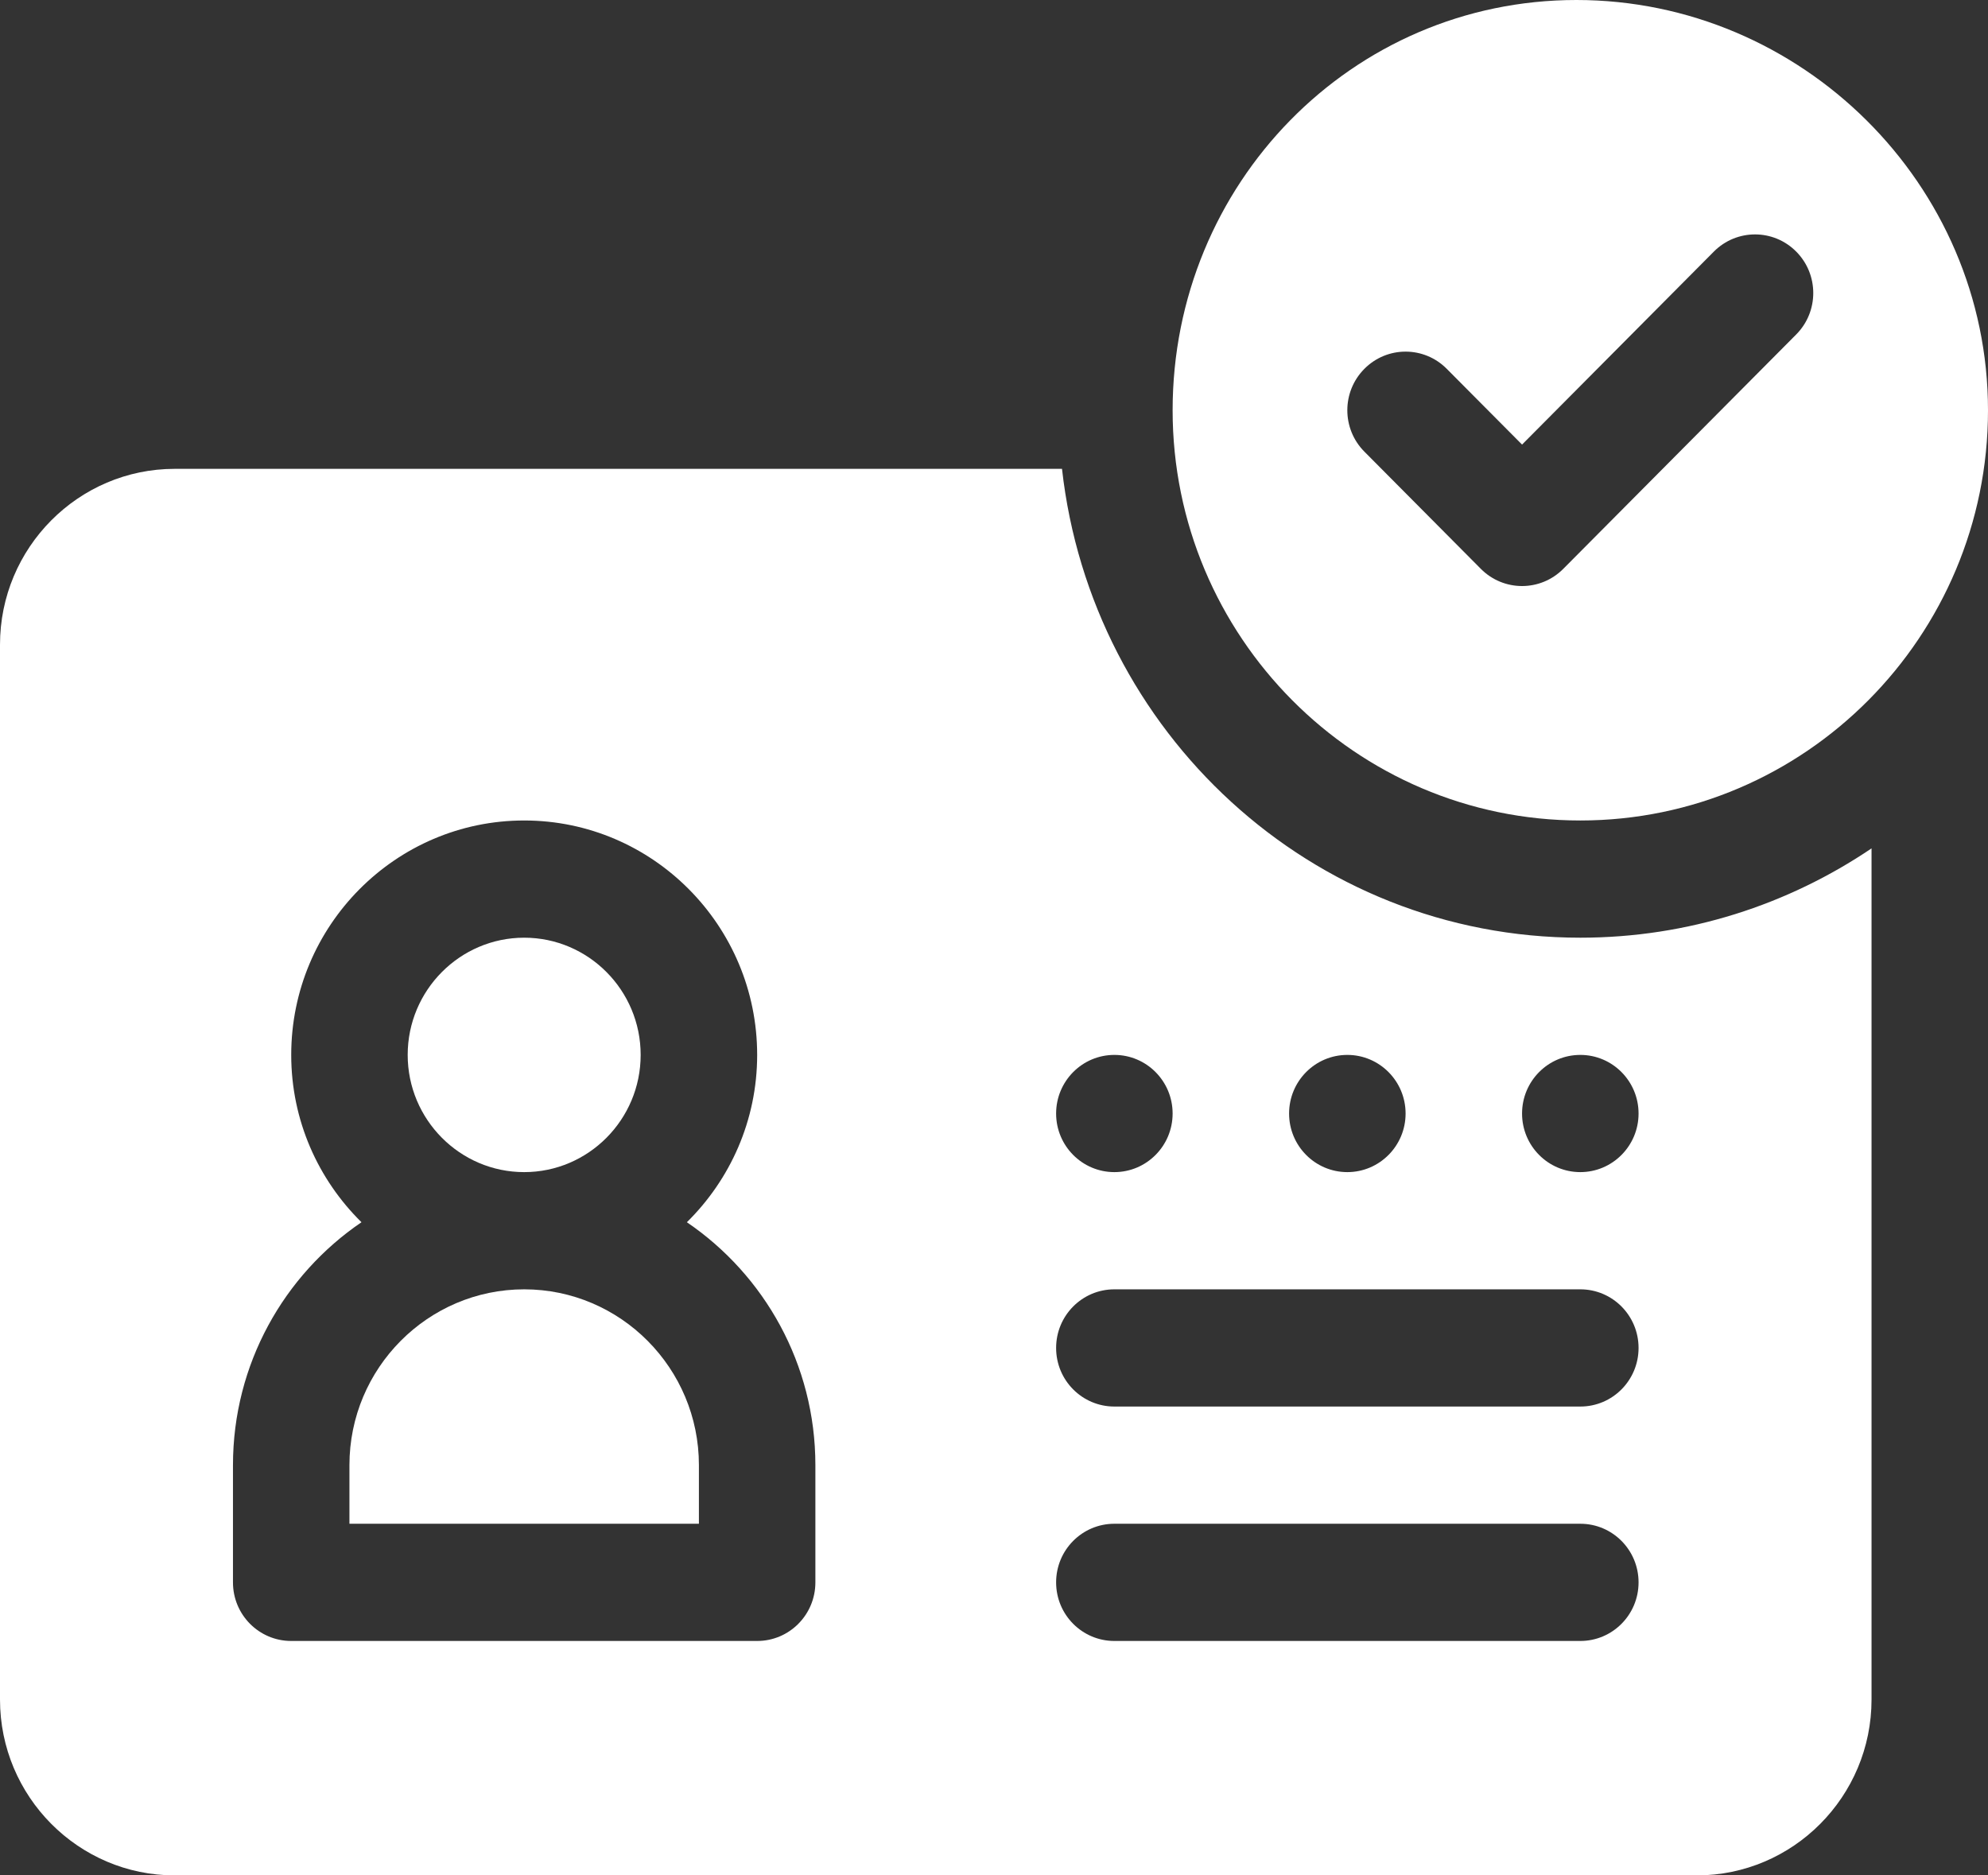
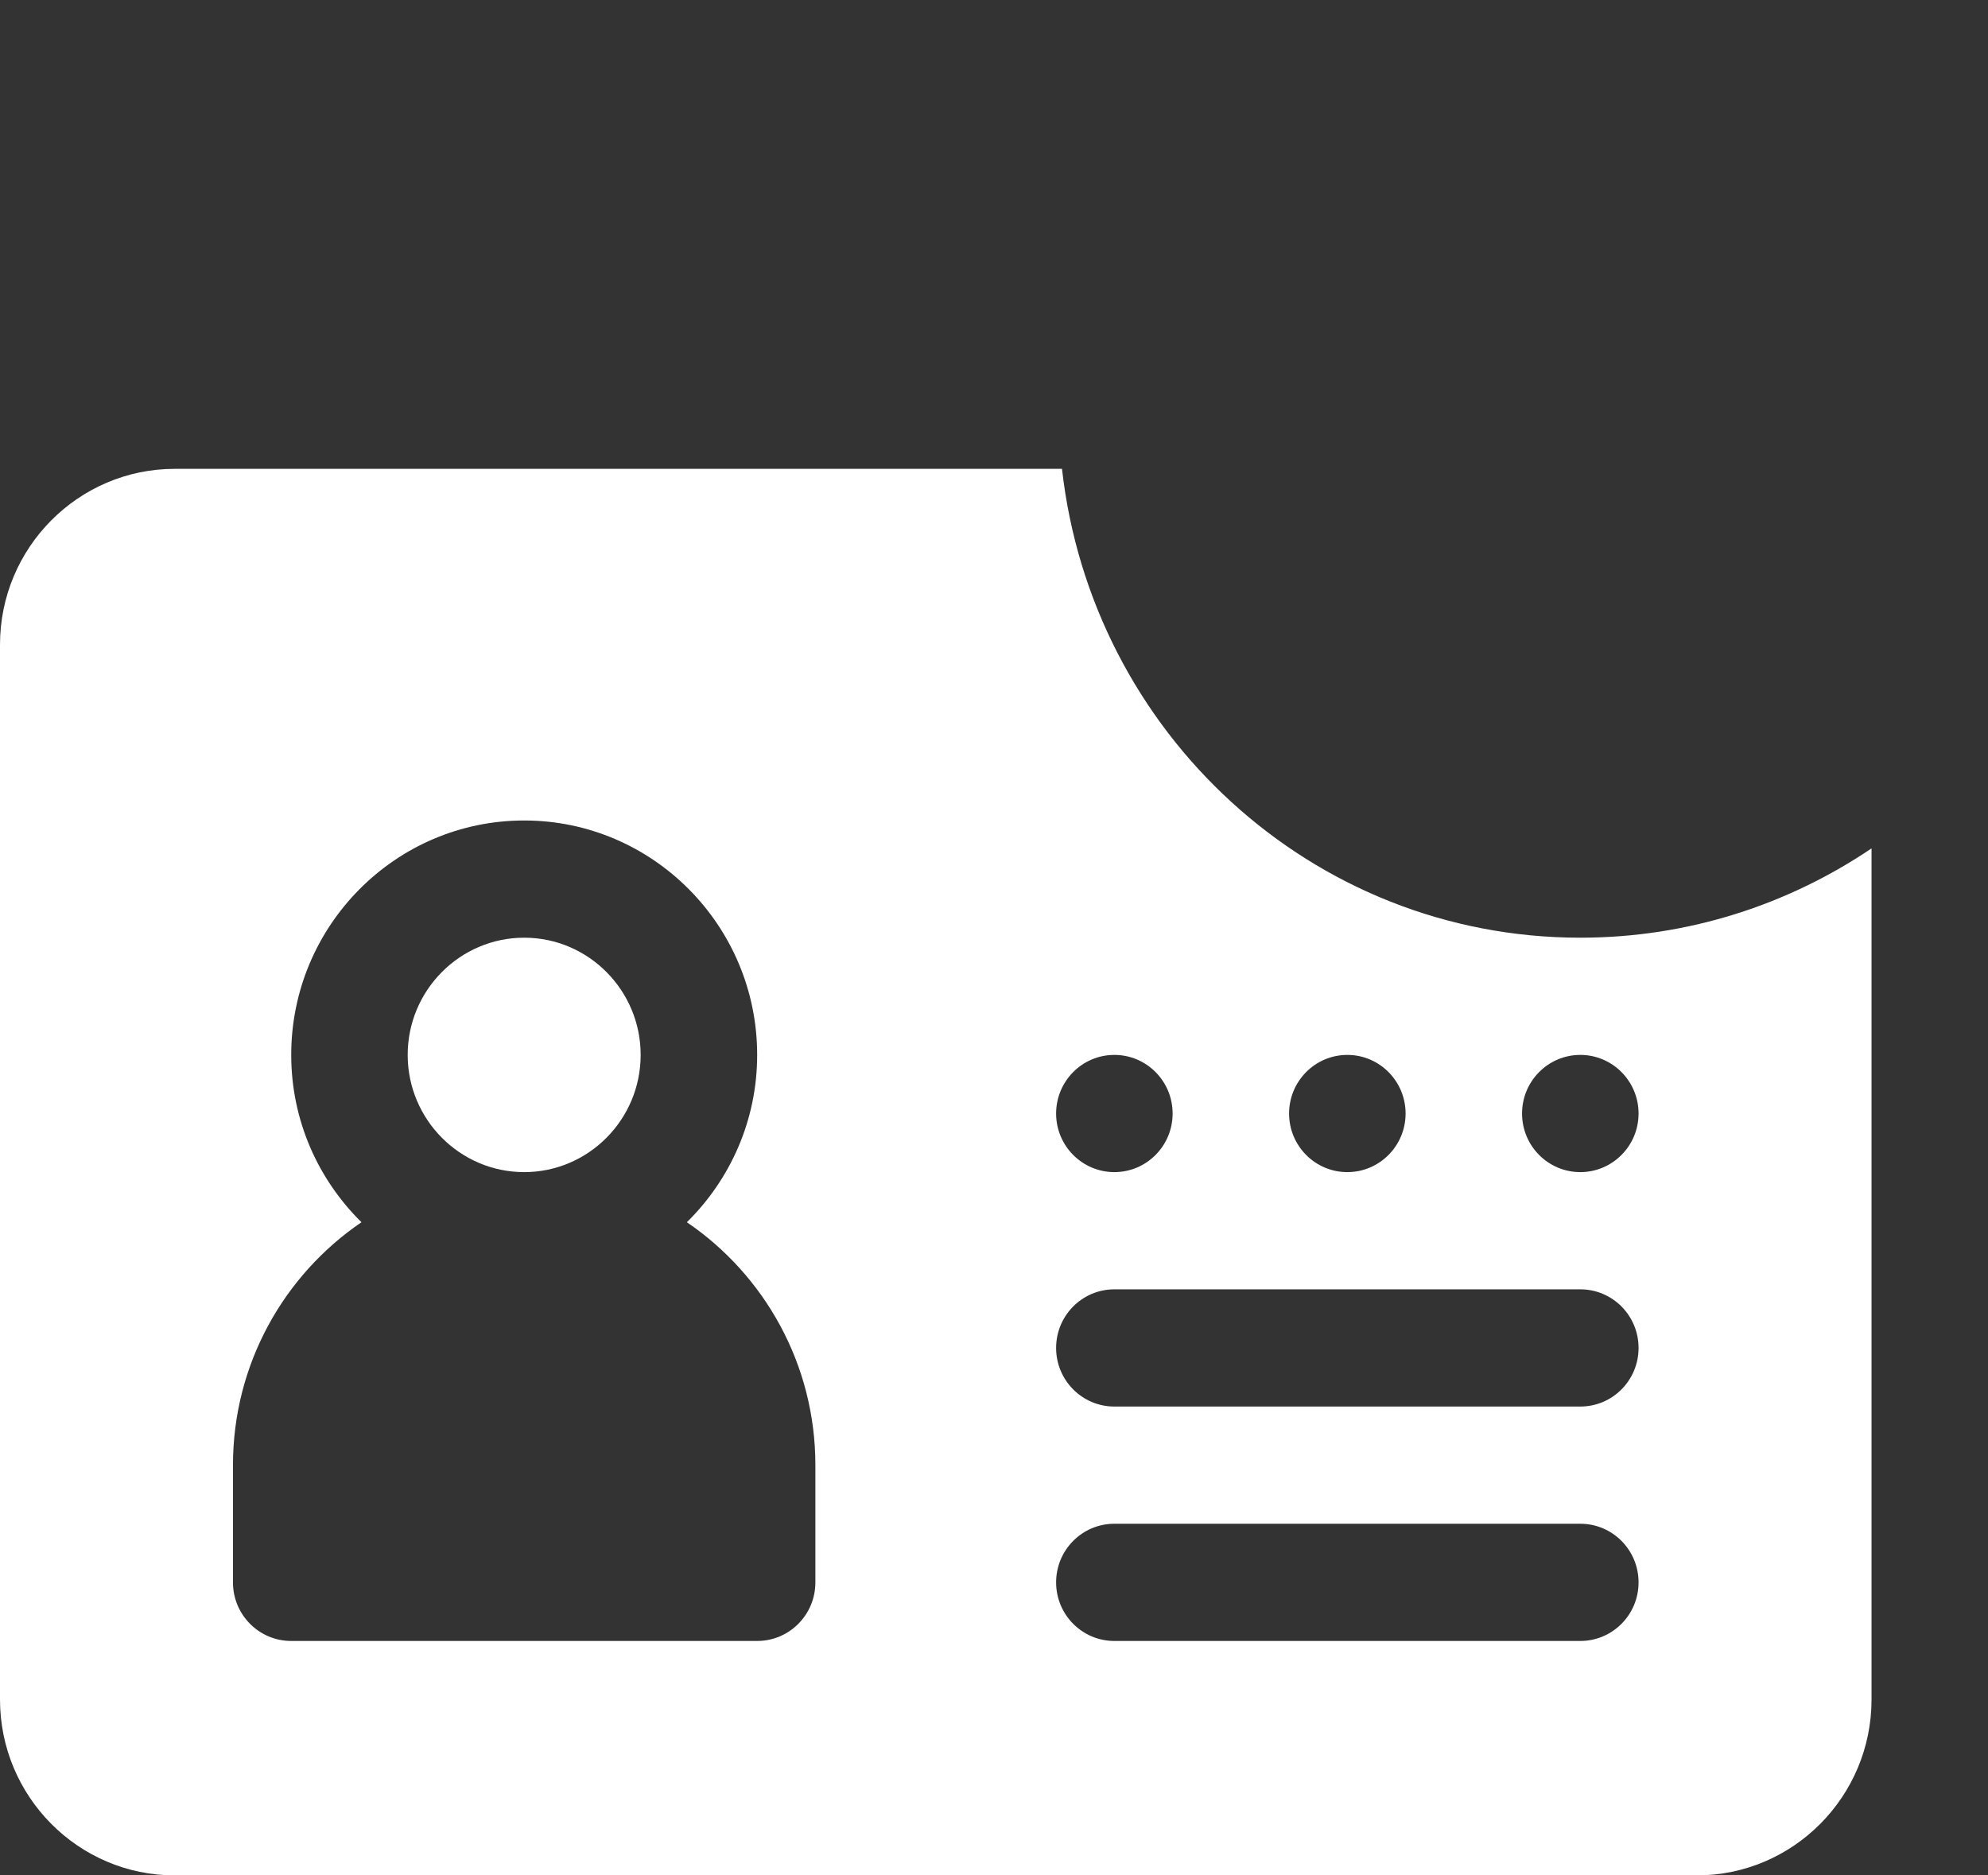
<svg xmlns="http://www.w3.org/2000/svg" width="53" height="50" viewBox="0 0 53 50" fill="none">
  <rect x="0" y="0" width="53" height="50" fill="#333333" stroke="none" />
-   <path d="M13.975 34.375C11.406 34.375 9.316 36.478 9.316 39.062V40.625H18.633V39.062C18.633 36.478 16.543 34.375 13.975 34.375Z" fill="white" />
  <path d="M42.131 25C34.956 25 29.097 19.512 28.313 12.5H4.658C2.09 12.5 0 14.603 0 17.188V45.312C0 47.897 2.09 50 4.658 50H45.236C47.805 50 49.895 47.897 49.895 45.312V22.619C47.672 24.12 45.003 25 42.131 25ZM35.92 28.125C36.777 28.125 37.473 28.825 37.473 29.688C37.473 30.55 36.777 31.25 35.92 31.25C35.062 31.25 34.367 30.55 34.367 29.688C34.367 28.825 35.062 28.125 35.92 28.125ZM29.709 28.125C30.567 28.125 31.262 28.825 31.262 29.688C31.262 30.55 30.567 31.25 29.709 31.25C28.852 31.25 28.156 30.55 28.156 29.688C28.156 28.825 28.852 28.125 29.709 28.125ZM21.738 42.188C21.738 43.051 21.044 43.75 20.186 43.75H7.764C6.905 43.75 6.211 43.051 6.211 42.188V39.062C6.211 36.37 7.571 33.992 9.637 32.586C8.484 31.451 7.764 29.873 7.764 28.125C7.764 24.678 10.549 21.875 13.975 21.875C17.4 21.875 20.186 24.678 20.186 28.125C20.186 29.873 19.465 31.451 18.312 32.586C20.378 33.992 21.738 36.37 21.738 39.062V42.188ZM42.131 43.75H29.709C28.851 43.75 28.156 43.051 28.156 42.188C28.156 41.324 28.851 40.625 29.709 40.625H42.131C42.989 40.625 43.684 41.324 43.684 42.188C43.684 43.051 42.989 43.75 42.131 43.75ZM42.131 37.5H29.709C28.851 37.5 28.156 36.801 28.156 35.938C28.156 35.074 28.851 34.375 29.709 34.375H42.131C42.989 34.375 43.684 35.074 43.684 35.938C43.684 36.801 42.989 37.5 42.131 37.5ZM42.131 31.25C41.273 31.25 40.578 30.55 40.578 29.688C40.578 28.825 41.273 28.125 42.131 28.125C42.988 28.125 43.684 28.825 43.684 29.688C43.684 30.55 42.988 31.25 42.131 31.25Z" fill="white" />
  <path d="M13.975 25C12.263 25 10.869 26.402 10.869 28.125C10.869 29.848 12.263 31.25 13.975 31.25C15.687 31.25 17.08 29.848 17.08 28.125C17.08 26.402 15.687 25 13.975 25Z" fill="white" />
-   <path d="M42.027 0C36.035 0 31.262 4.907 31.262 10.938C31.262 16.968 36.138 21.875 42.131 21.875C48.123 21.875 53 16.968 53 10.938C53 4.907 48.02 0 42.027 0ZM47.887 8.917L41.676 15.167C41.069 15.777 40.087 15.777 39.48 15.167L36.375 12.042C35.768 11.432 35.768 10.443 36.375 9.833C36.981 9.222 37.964 9.222 38.57 9.833L40.578 11.853L45.691 6.708C46.298 6.097 47.281 6.097 47.887 6.708C48.493 7.318 48.493 8.307 47.887 8.917Z" fill="white" />
</svg>